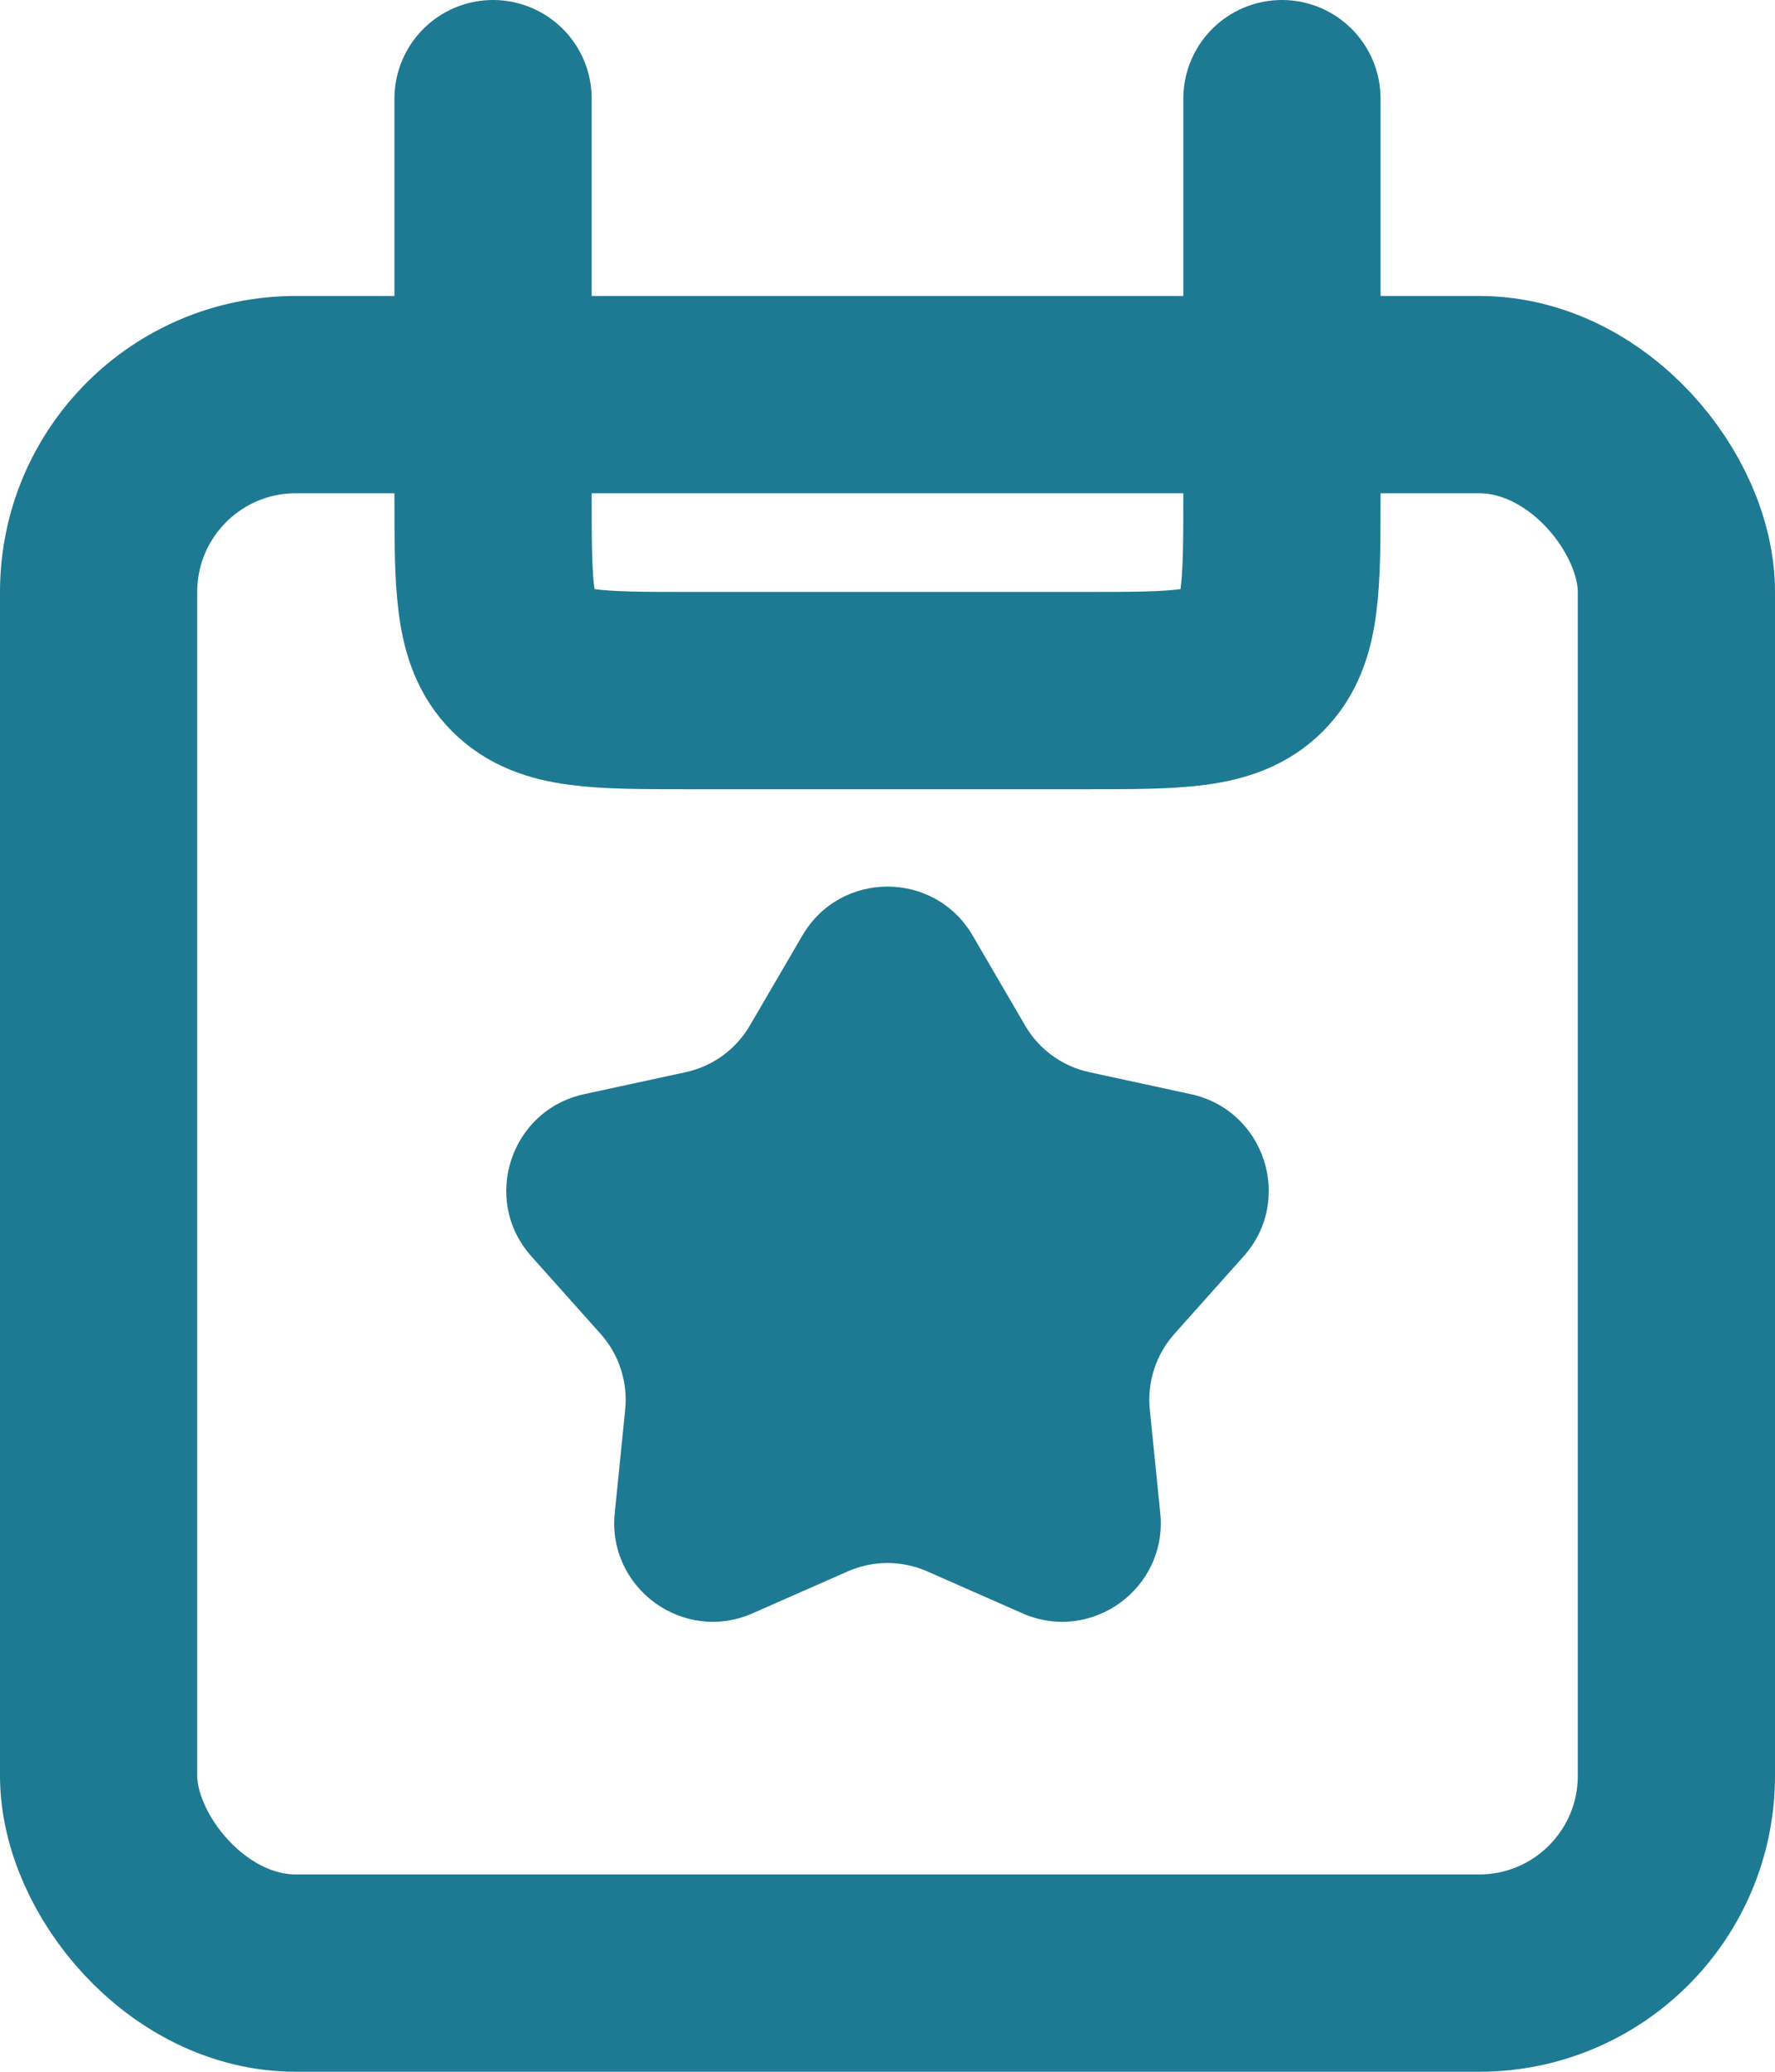
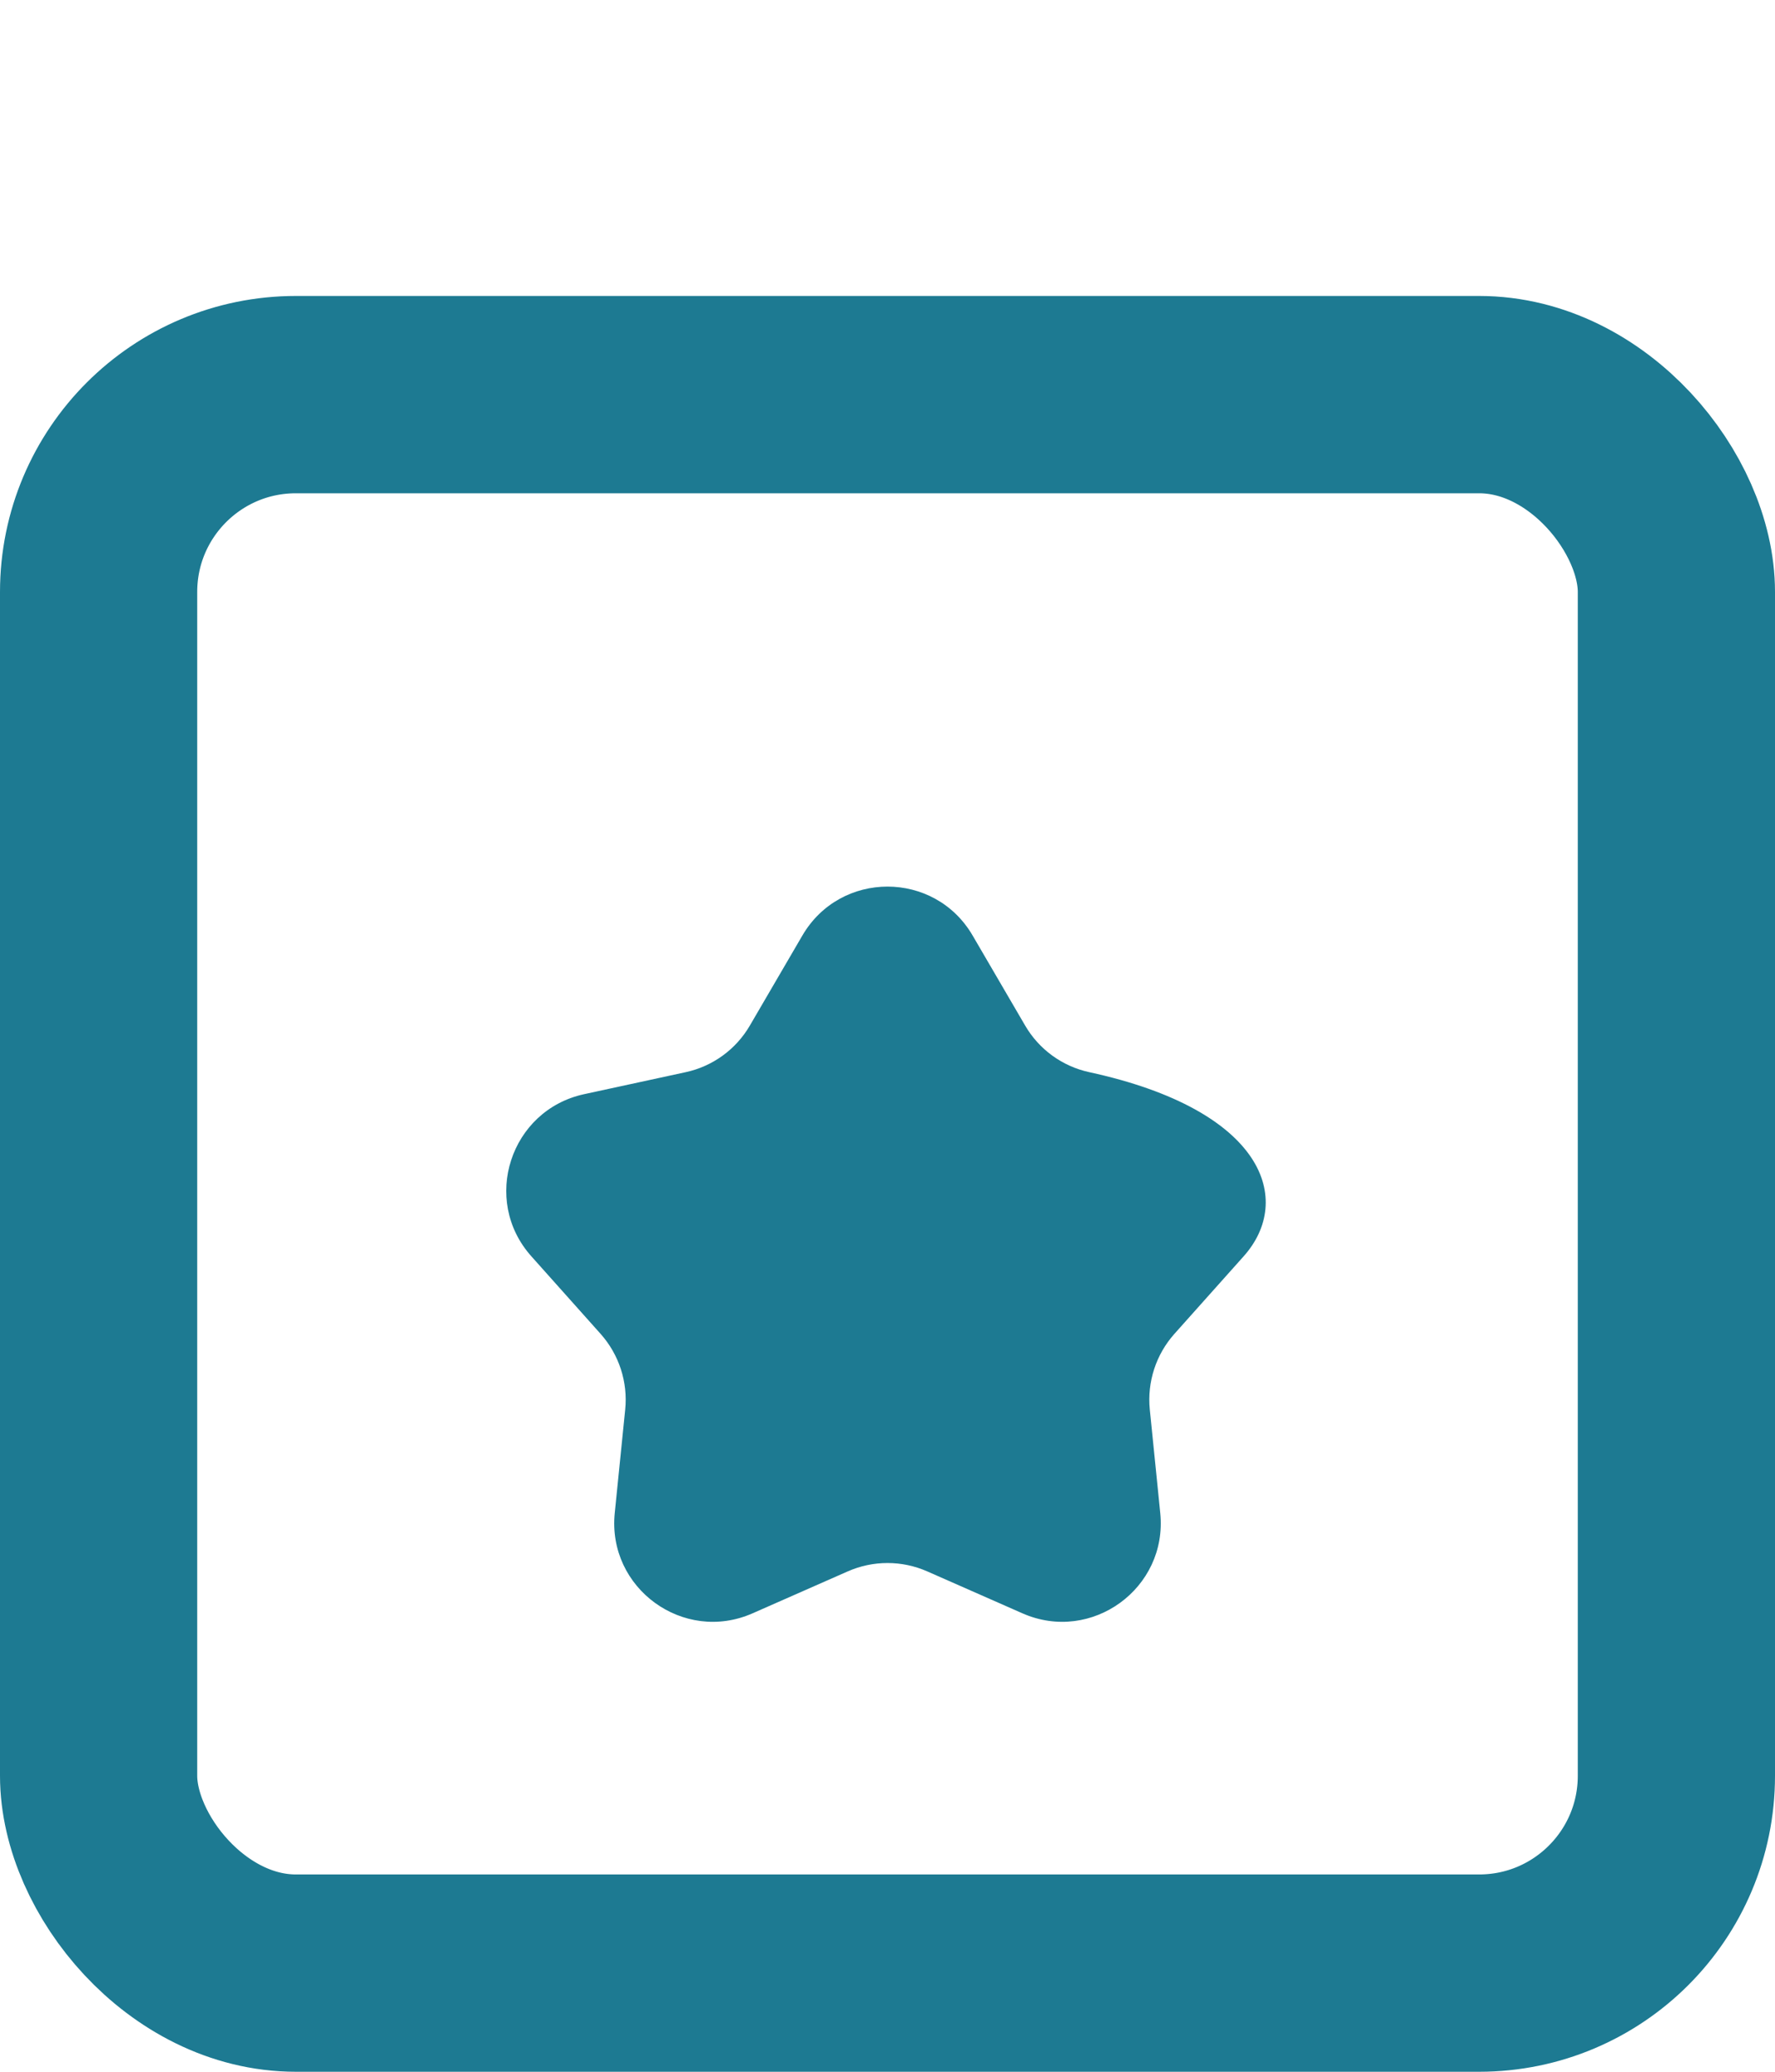
<svg xmlns="http://www.w3.org/2000/svg" width="18" height="21" viewBox="0 0 18 21" fill="none">
-   <path d="M8.136 9.484C8.522 8.821 9.478 8.821 9.864 9.484L10.395 10.394C10.536 10.637 10.773 10.809 11.047 10.868L12.077 11.091C12.826 11.254 13.122 12.164 12.611 12.735L11.909 13.521C11.722 13.731 11.632 14.009 11.66 14.288L11.766 15.337C11.843 16.099 11.069 16.662 10.368 16.353L9.403 15.928C9.146 15.815 8.854 15.815 8.597 15.928L7.632 16.353C6.931 16.662 6.157 16.099 6.234 15.337L6.34 14.288C6.368 14.009 6.278 13.731 6.091 13.521L5.389 12.735C4.878 12.164 5.174 11.254 5.923 11.091L6.953 10.868C7.227 10.809 7.464 10.637 7.605 10.394L8.136 9.484Z" fill="#1D7A92" />
+   <path d="M8.136 9.484C8.522 8.821 9.478 8.821 9.864 9.484L10.395 10.394C10.536 10.637 10.773 10.809 11.047 10.868C12.826 11.254 13.122 12.164 12.611 12.735L11.909 13.521C11.722 13.731 11.632 14.009 11.66 14.288L11.766 15.337C11.843 16.099 11.069 16.662 10.368 16.353L9.403 15.928C9.146 15.815 8.854 15.815 8.597 15.928L7.632 16.353C6.931 16.662 6.157 16.099 6.234 15.337L6.34 14.288C6.368 14.009 6.278 13.731 6.091 13.521L5.389 12.735C4.878 12.164 5.174 11.254 5.923 11.091L6.953 10.868C7.227 10.809 7.464 10.637 7.605 10.394L8.136 9.484Z" fill="#1D7A92" />
  <rect x="1" y="4" width="16" height="16" rx="2" stroke="#1D7A92" stroke-width="2" />
-   <path d="M13 1L13 5C13 5.943 13 6.414 12.707 6.707C12.414 7 11.943 7 11 7L7 7C6.057 7 5.586 7 5.293 6.707C5 6.414 5 5.943 5 5L5 1" stroke="#1D7A92" stroke-width="2" stroke-linecap="round" />
</svg>